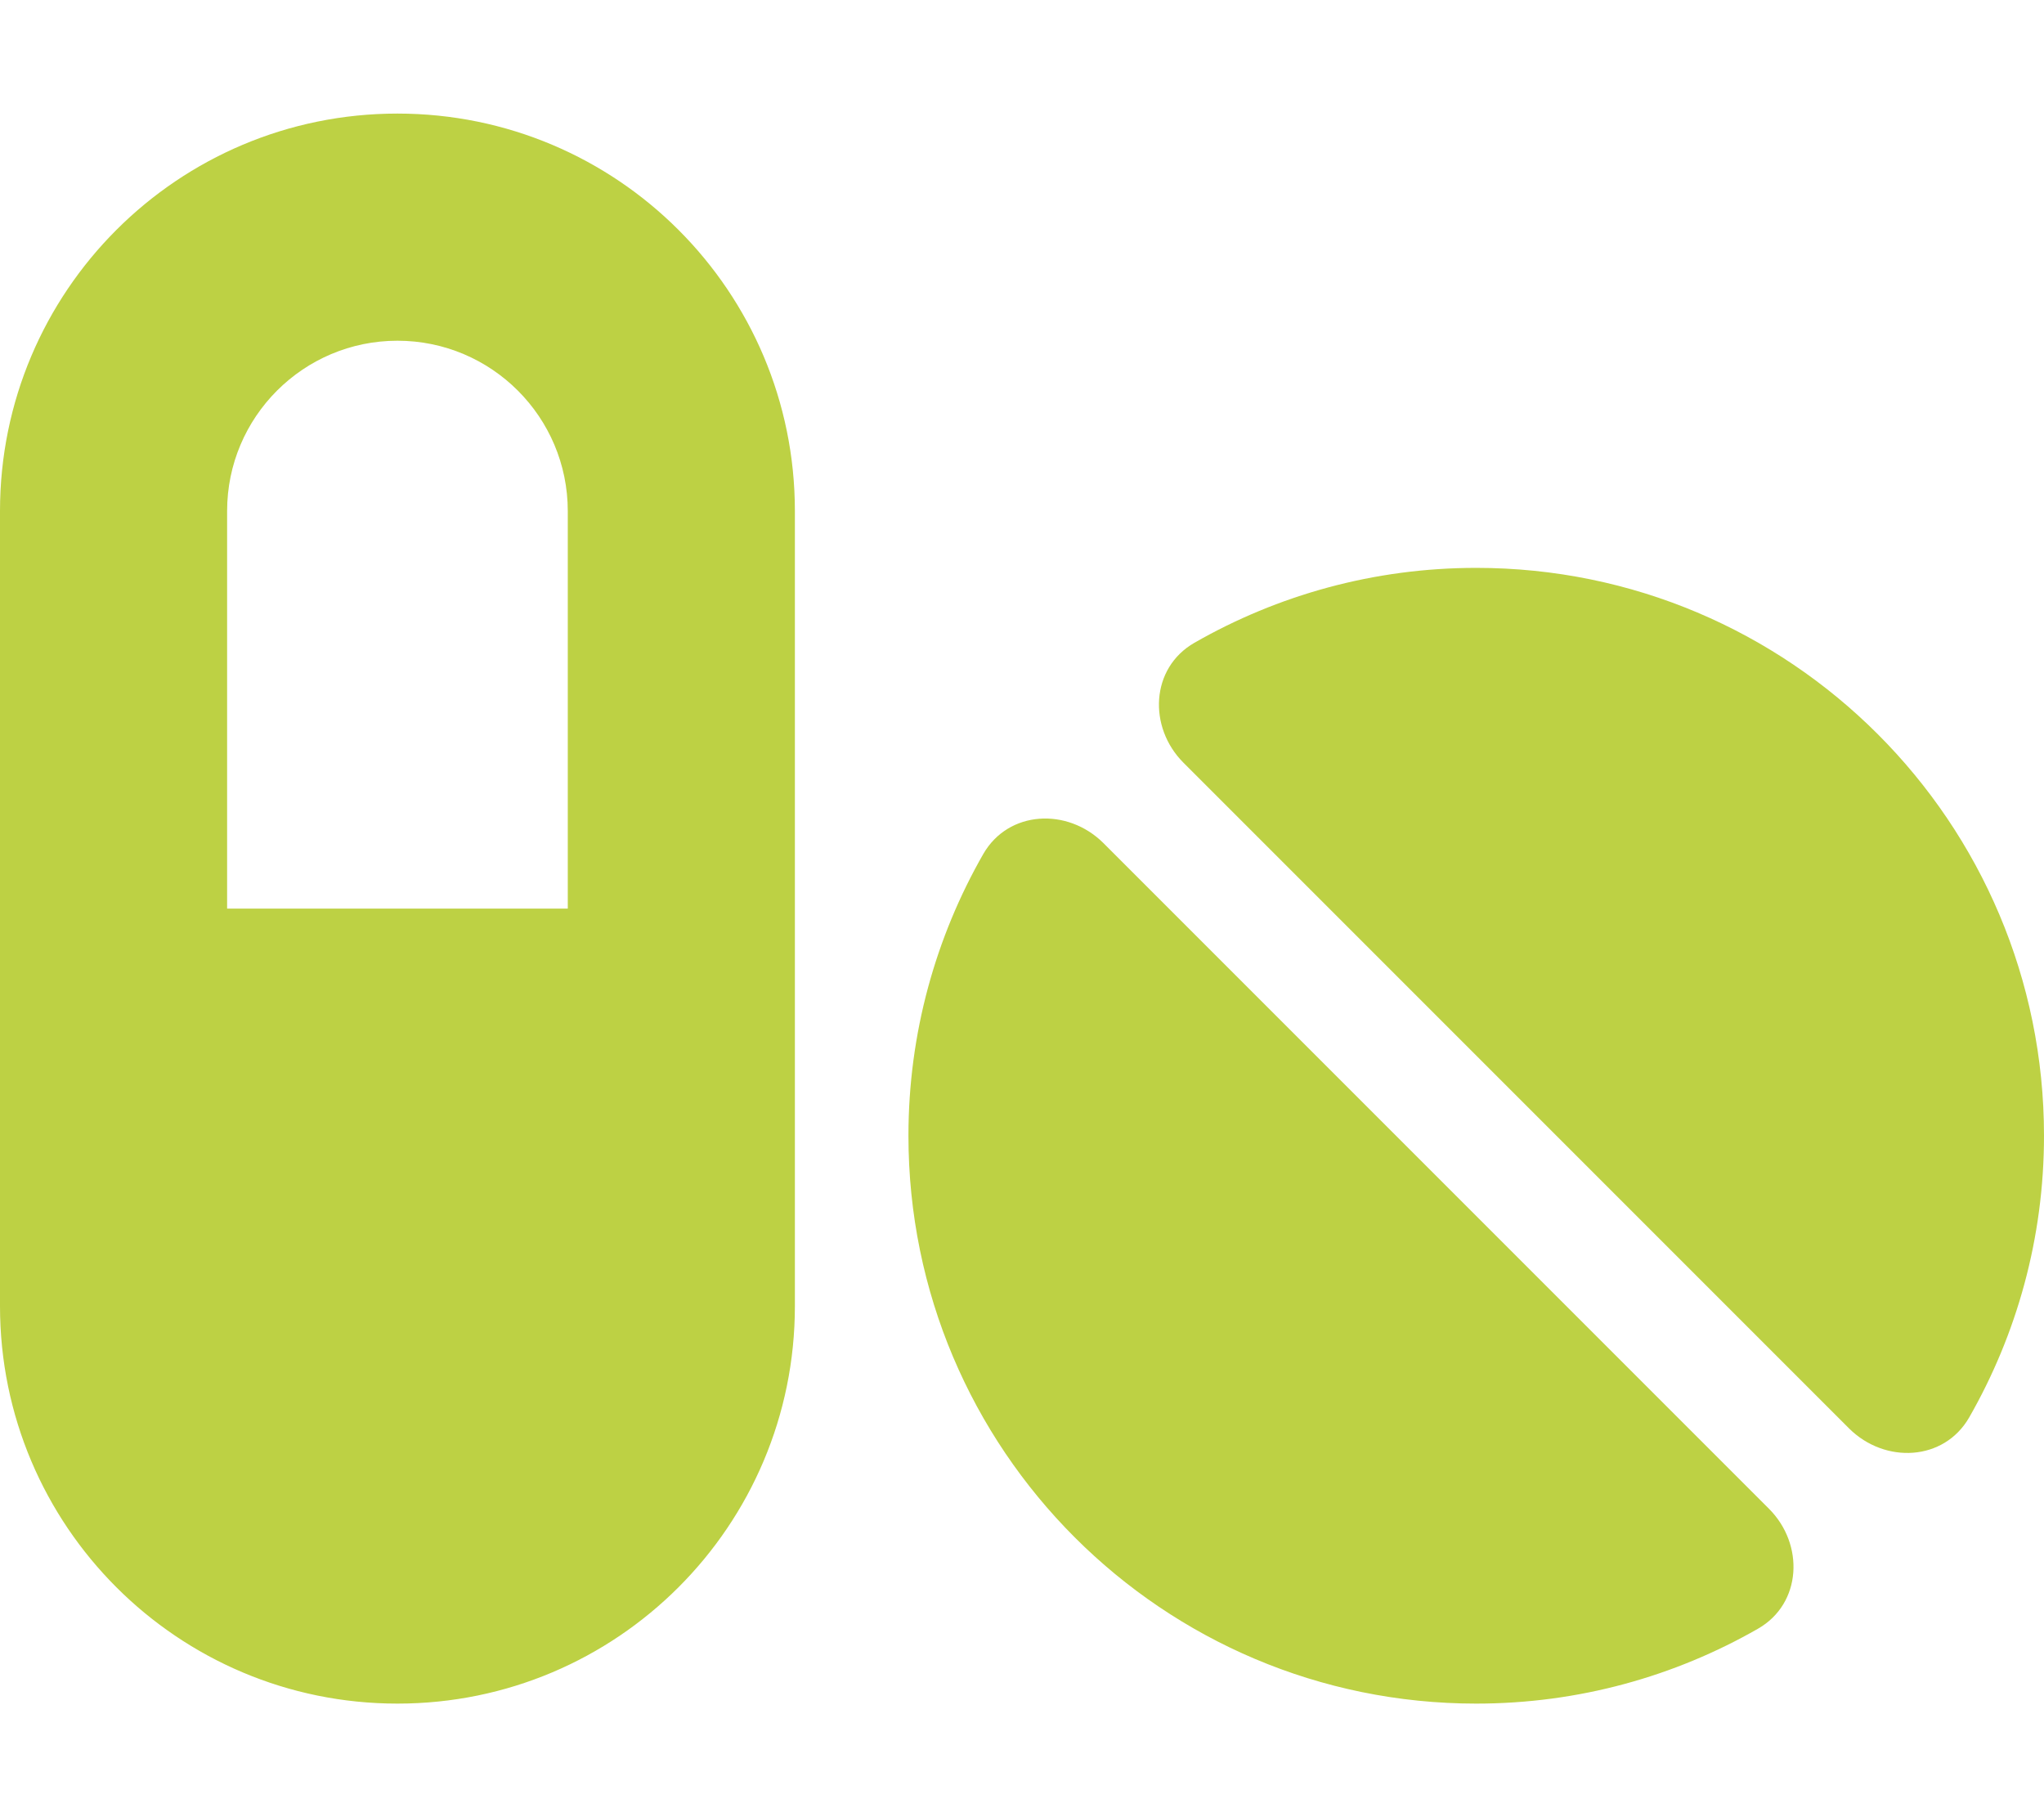
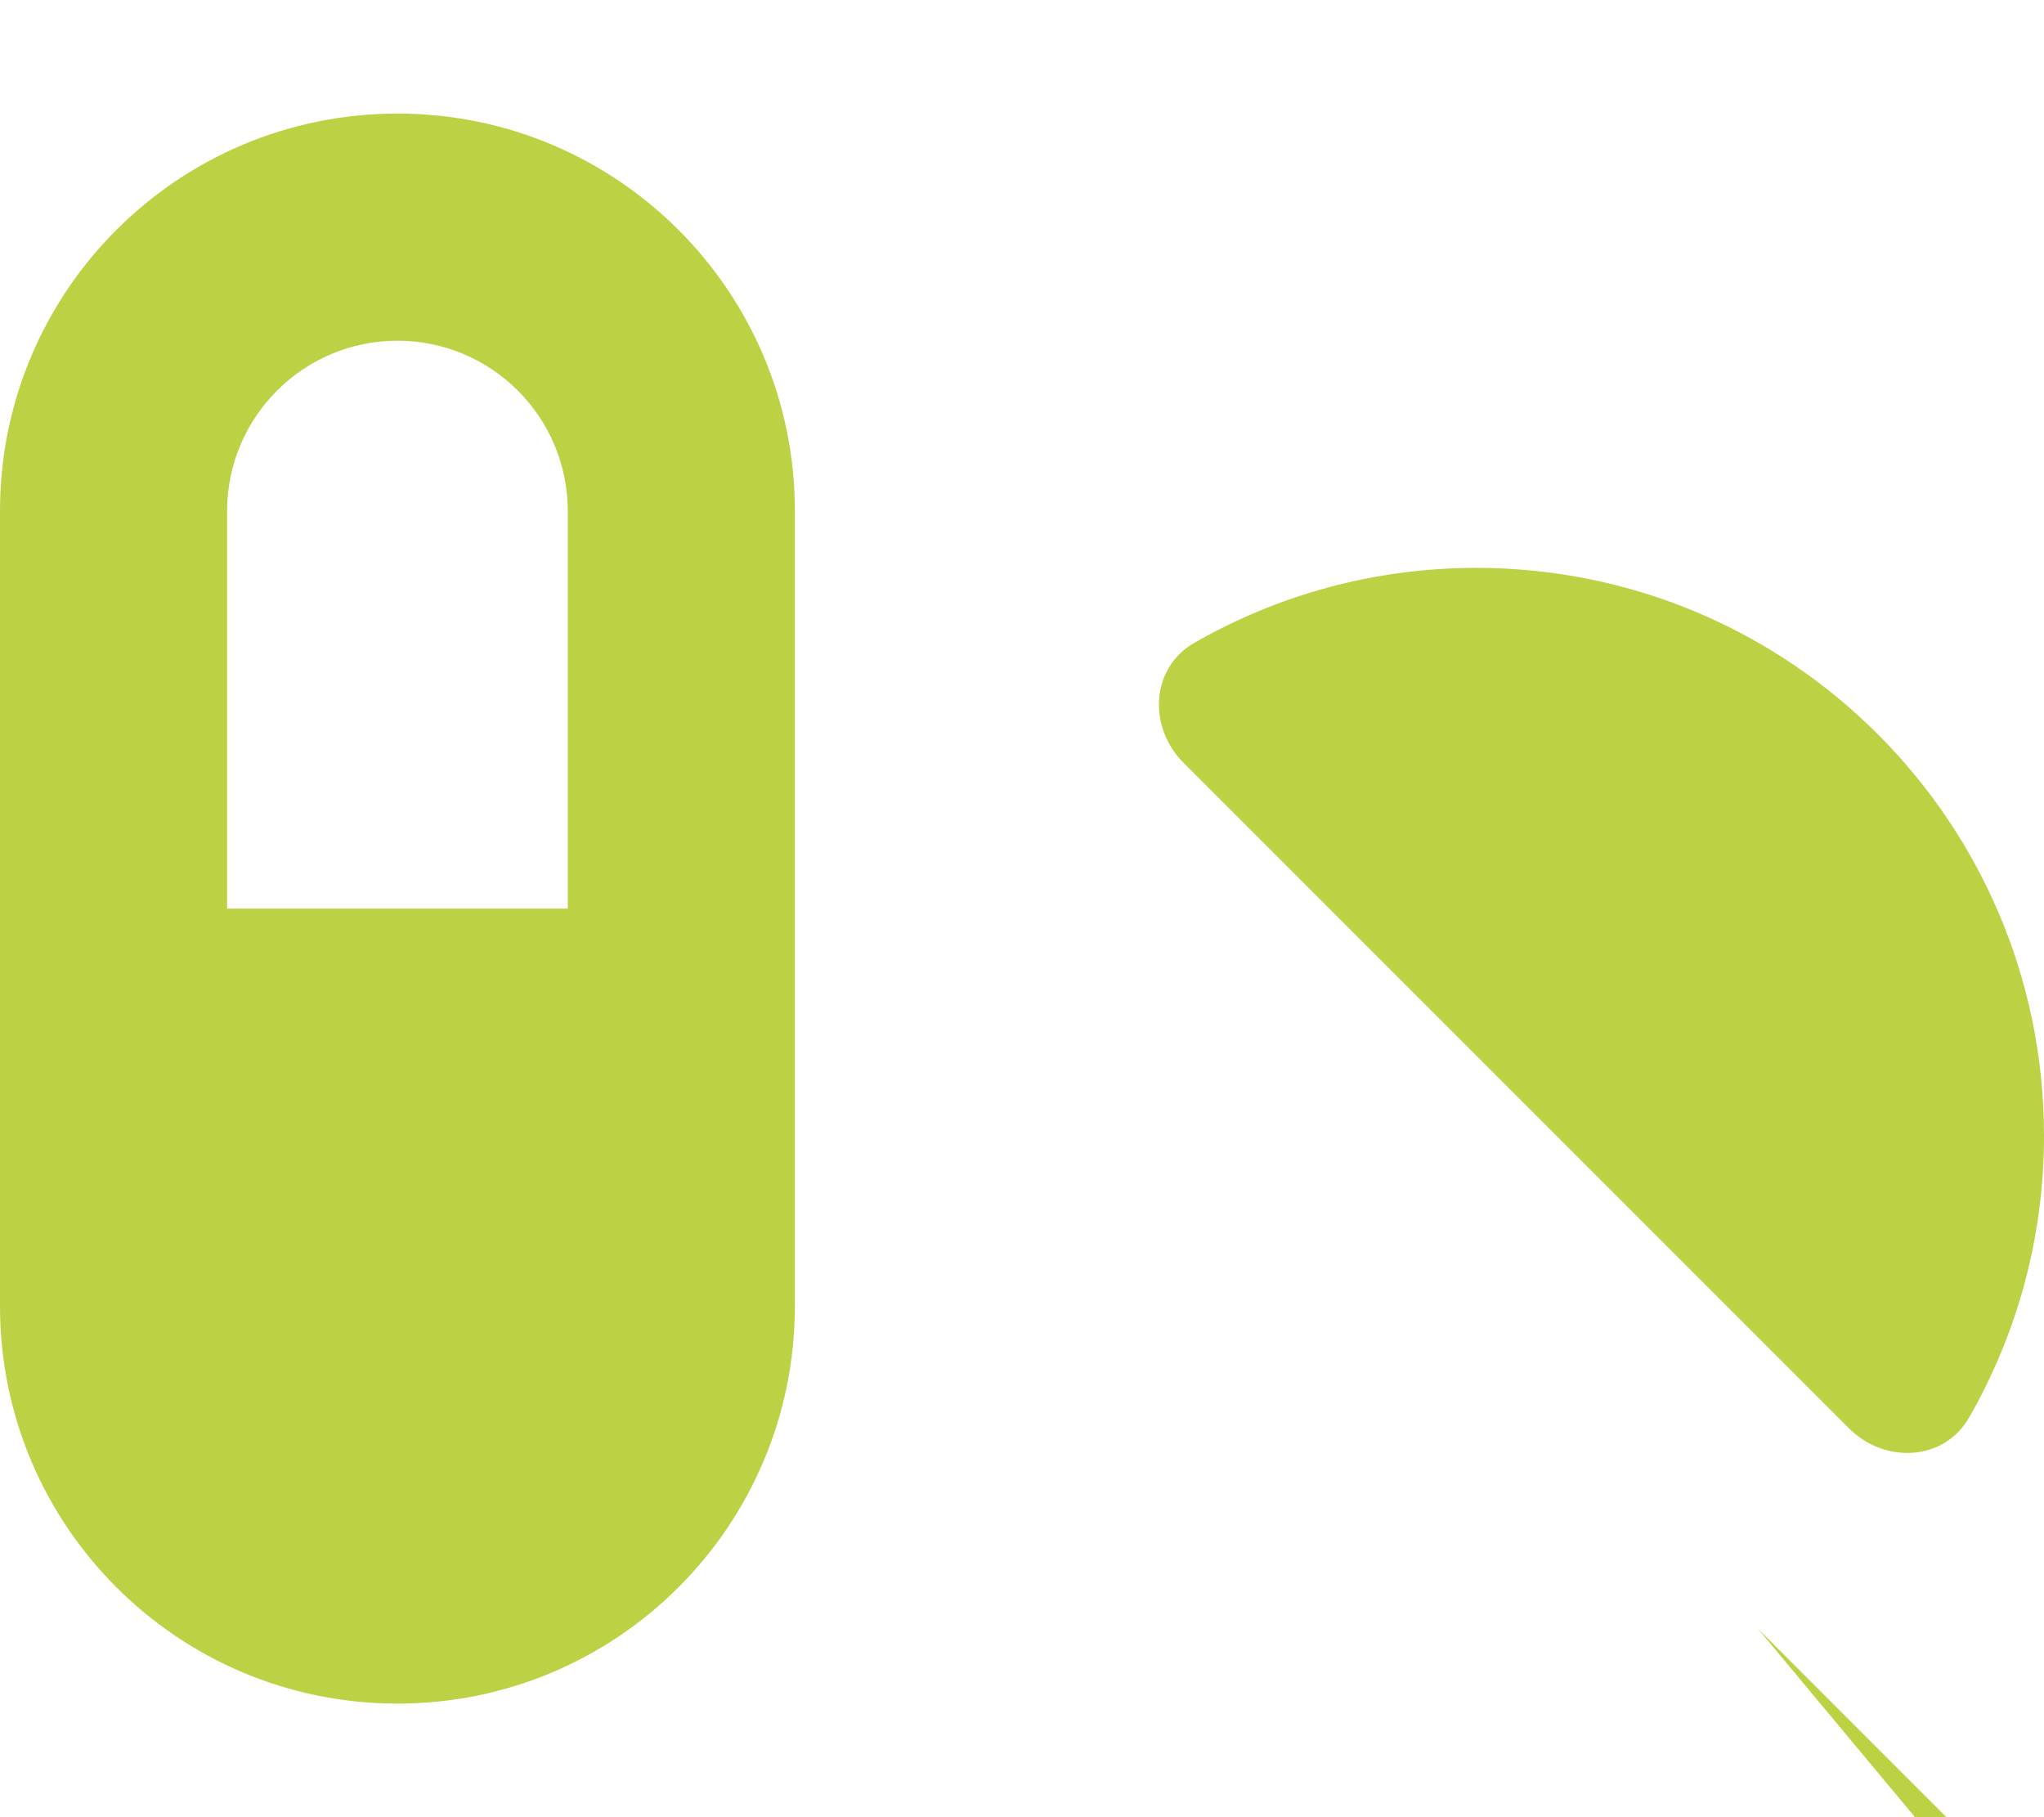
<svg xmlns="http://www.w3.org/2000/svg" id="Ebene_1" version="1.1" viewBox="0 0 576 512">
  <defs>
    <style>
      .st0 {
        fill: #bdd144;
      }
    </style>
  </defs>
-   <path class="st0" d="M112,96c-26.5,0-48,21.5-48,48v112h96v-112c0-26.5-21.5-48-48-48ZM0,144C0,82.1,50.1,32,112,32s112,50.1,112,112v224c0,61.9-50.1,112-112,112S0,429.9,0,368v-224ZM554.9,399.4c-7.1,12.3-23.7,13.1-33.8,3.1l-187.6-187.6c-10-10-9.3-26.7,3.1-33.8,23.4-13.4,50.5-21.1,79.4-21.1,88.4,0,160,71.6,160,160,0,28.9-7.7,56-21.1,79.4ZM495.4,458.9c-23.4,13.4-50.5,21.1-79.4,21.1-88.4,0-160-71.6-160-160,0-28.9,7.7-56,21.1-79.4,7.1-12.3,23.7-13.1,33.8-3.1l187.6,187.6c10,10,9.3,26.7-3.1,33.8h0Z" />
+   <path class="st0" d="M112,96c-26.5,0-48,21.5-48,48v112h96v-112c0-26.5-21.5-48-48-48ZM0,144C0,82.1,50.1,32,112,32s112,50.1,112,112v224c0,61.9-50.1,112-112,112S0,429.9,0,368v-224ZM554.9,399.4c-7.1,12.3-23.7,13.1-33.8,3.1l-187.6-187.6c-10-10-9.3-26.7,3.1-33.8,23.4-13.4,50.5-21.1,79.4-21.1,88.4,0,160,71.6,160,160,0,28.9-7.7,56-21.1,79.4ZM495.4,458.9l187.6,187.6c10,10,9.3,26.7-3.1,33.8h0Z" />
</svg>